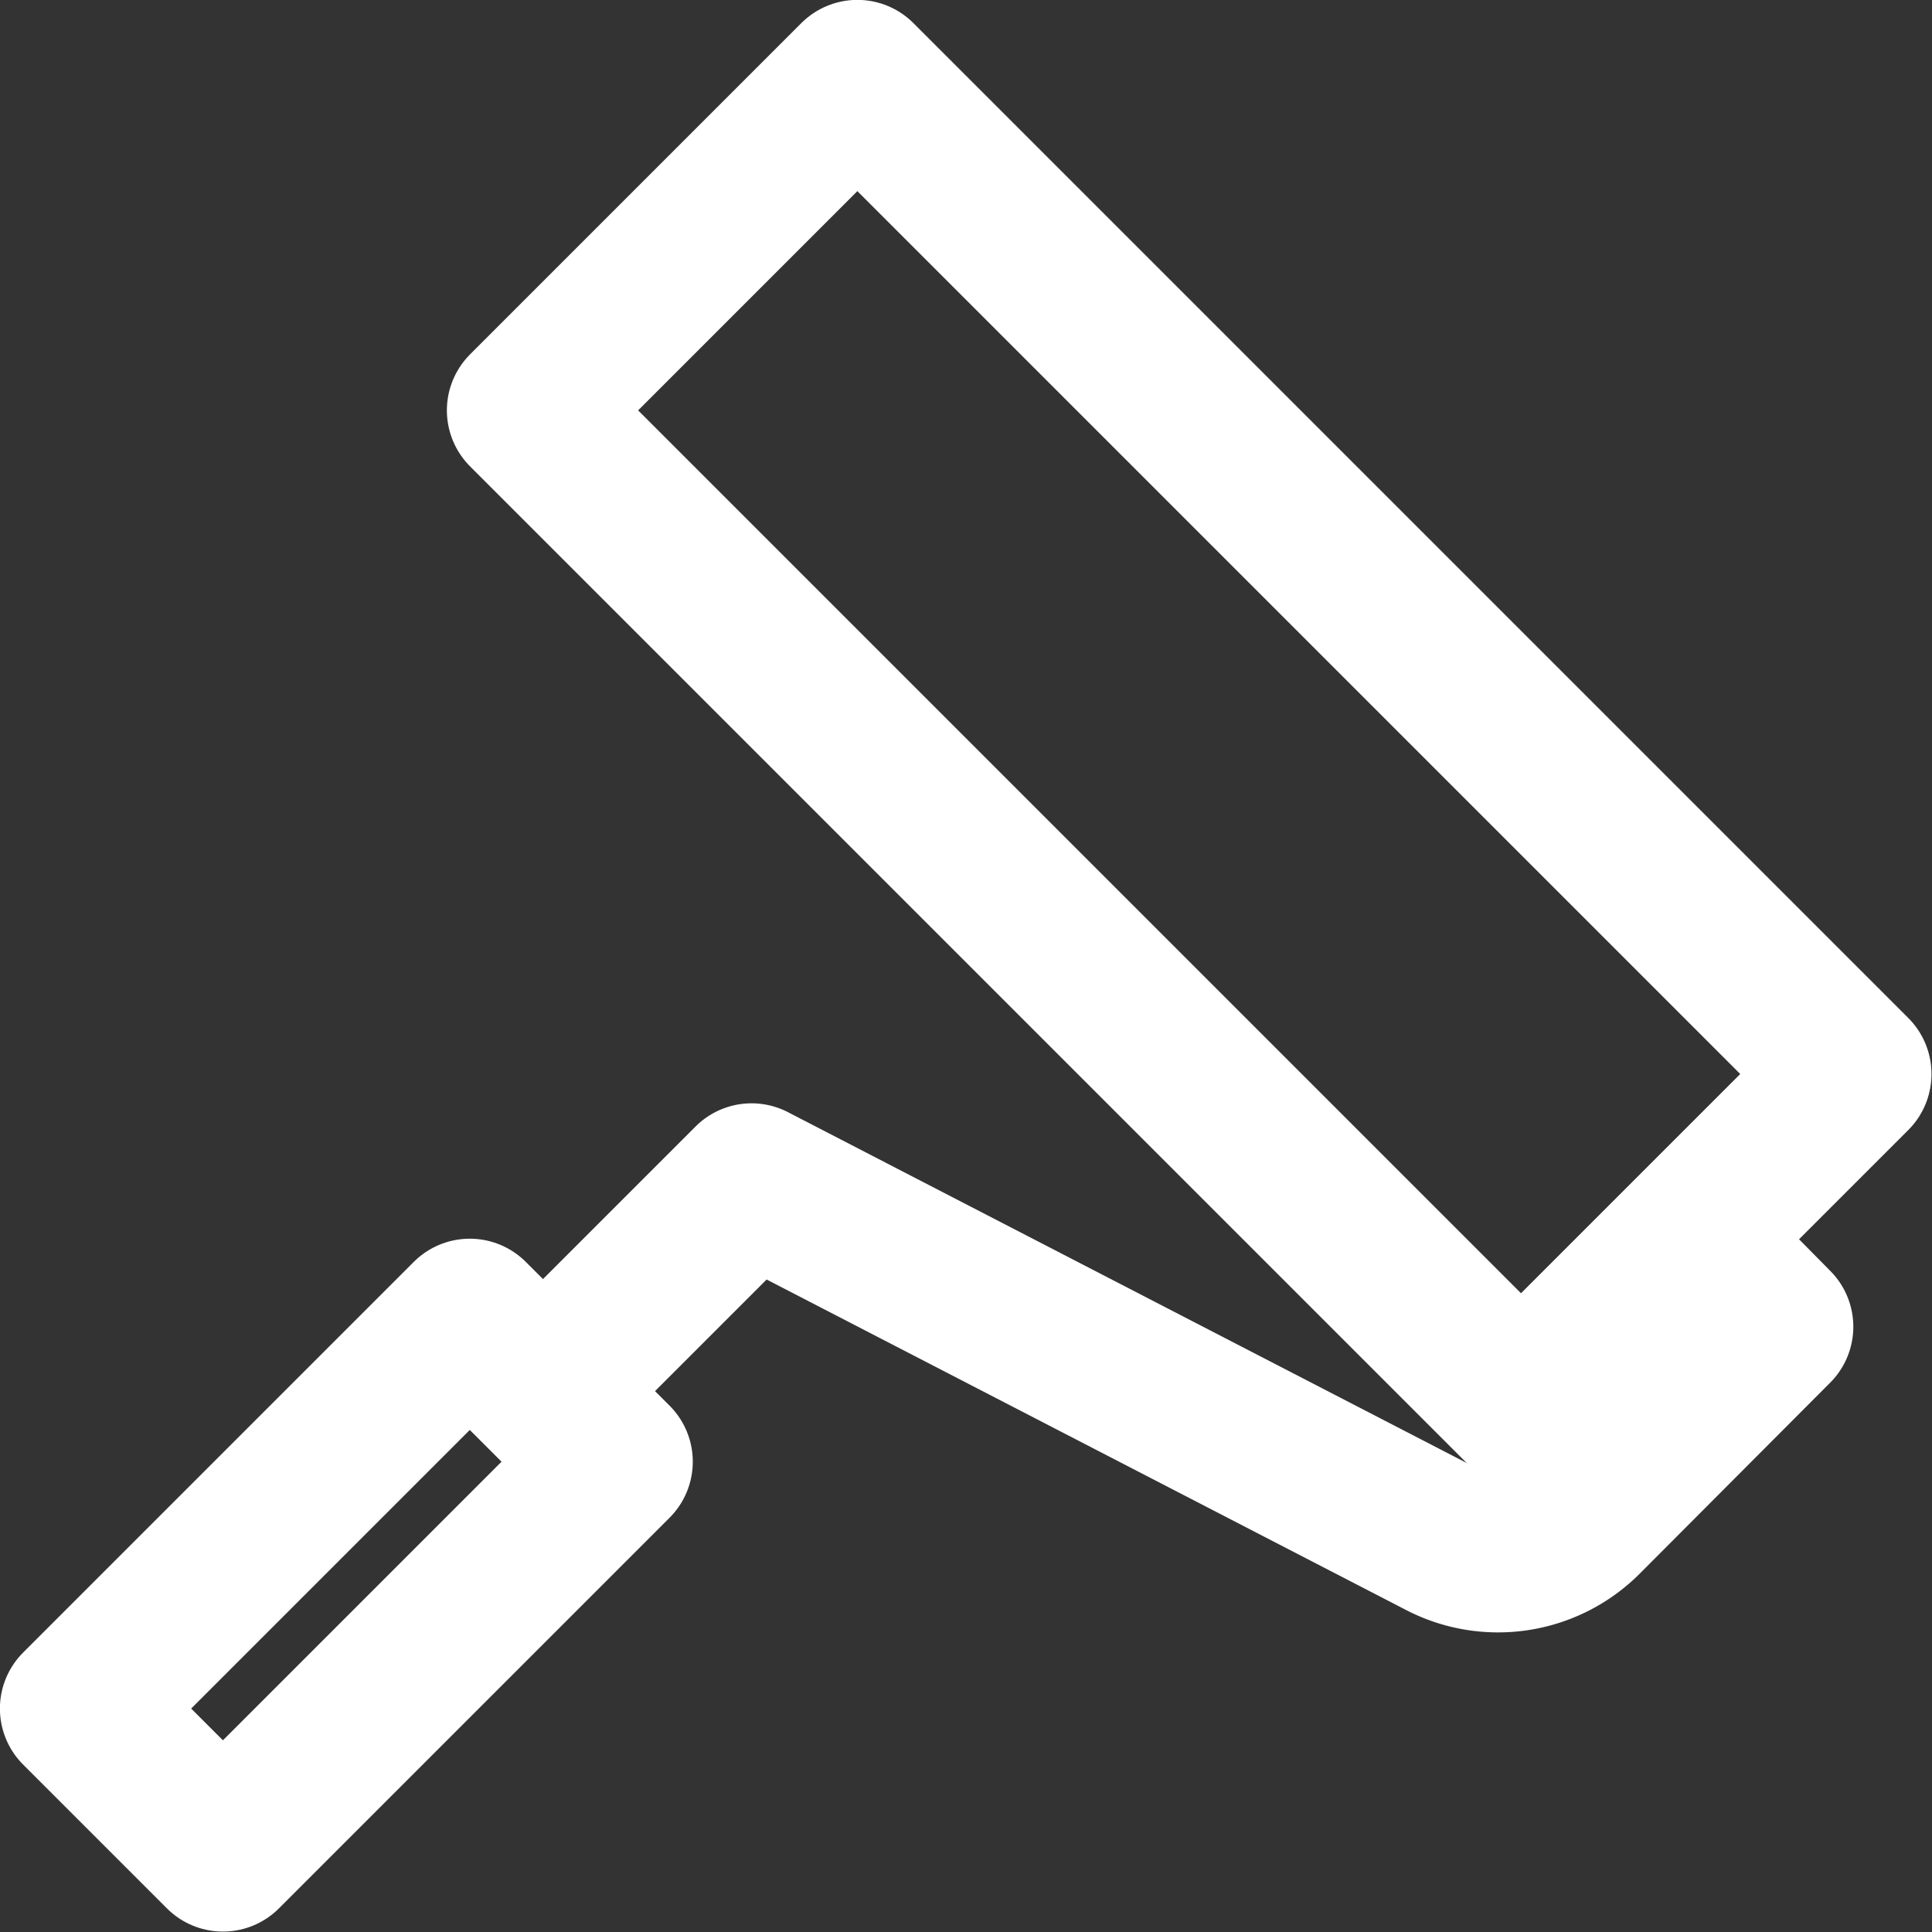
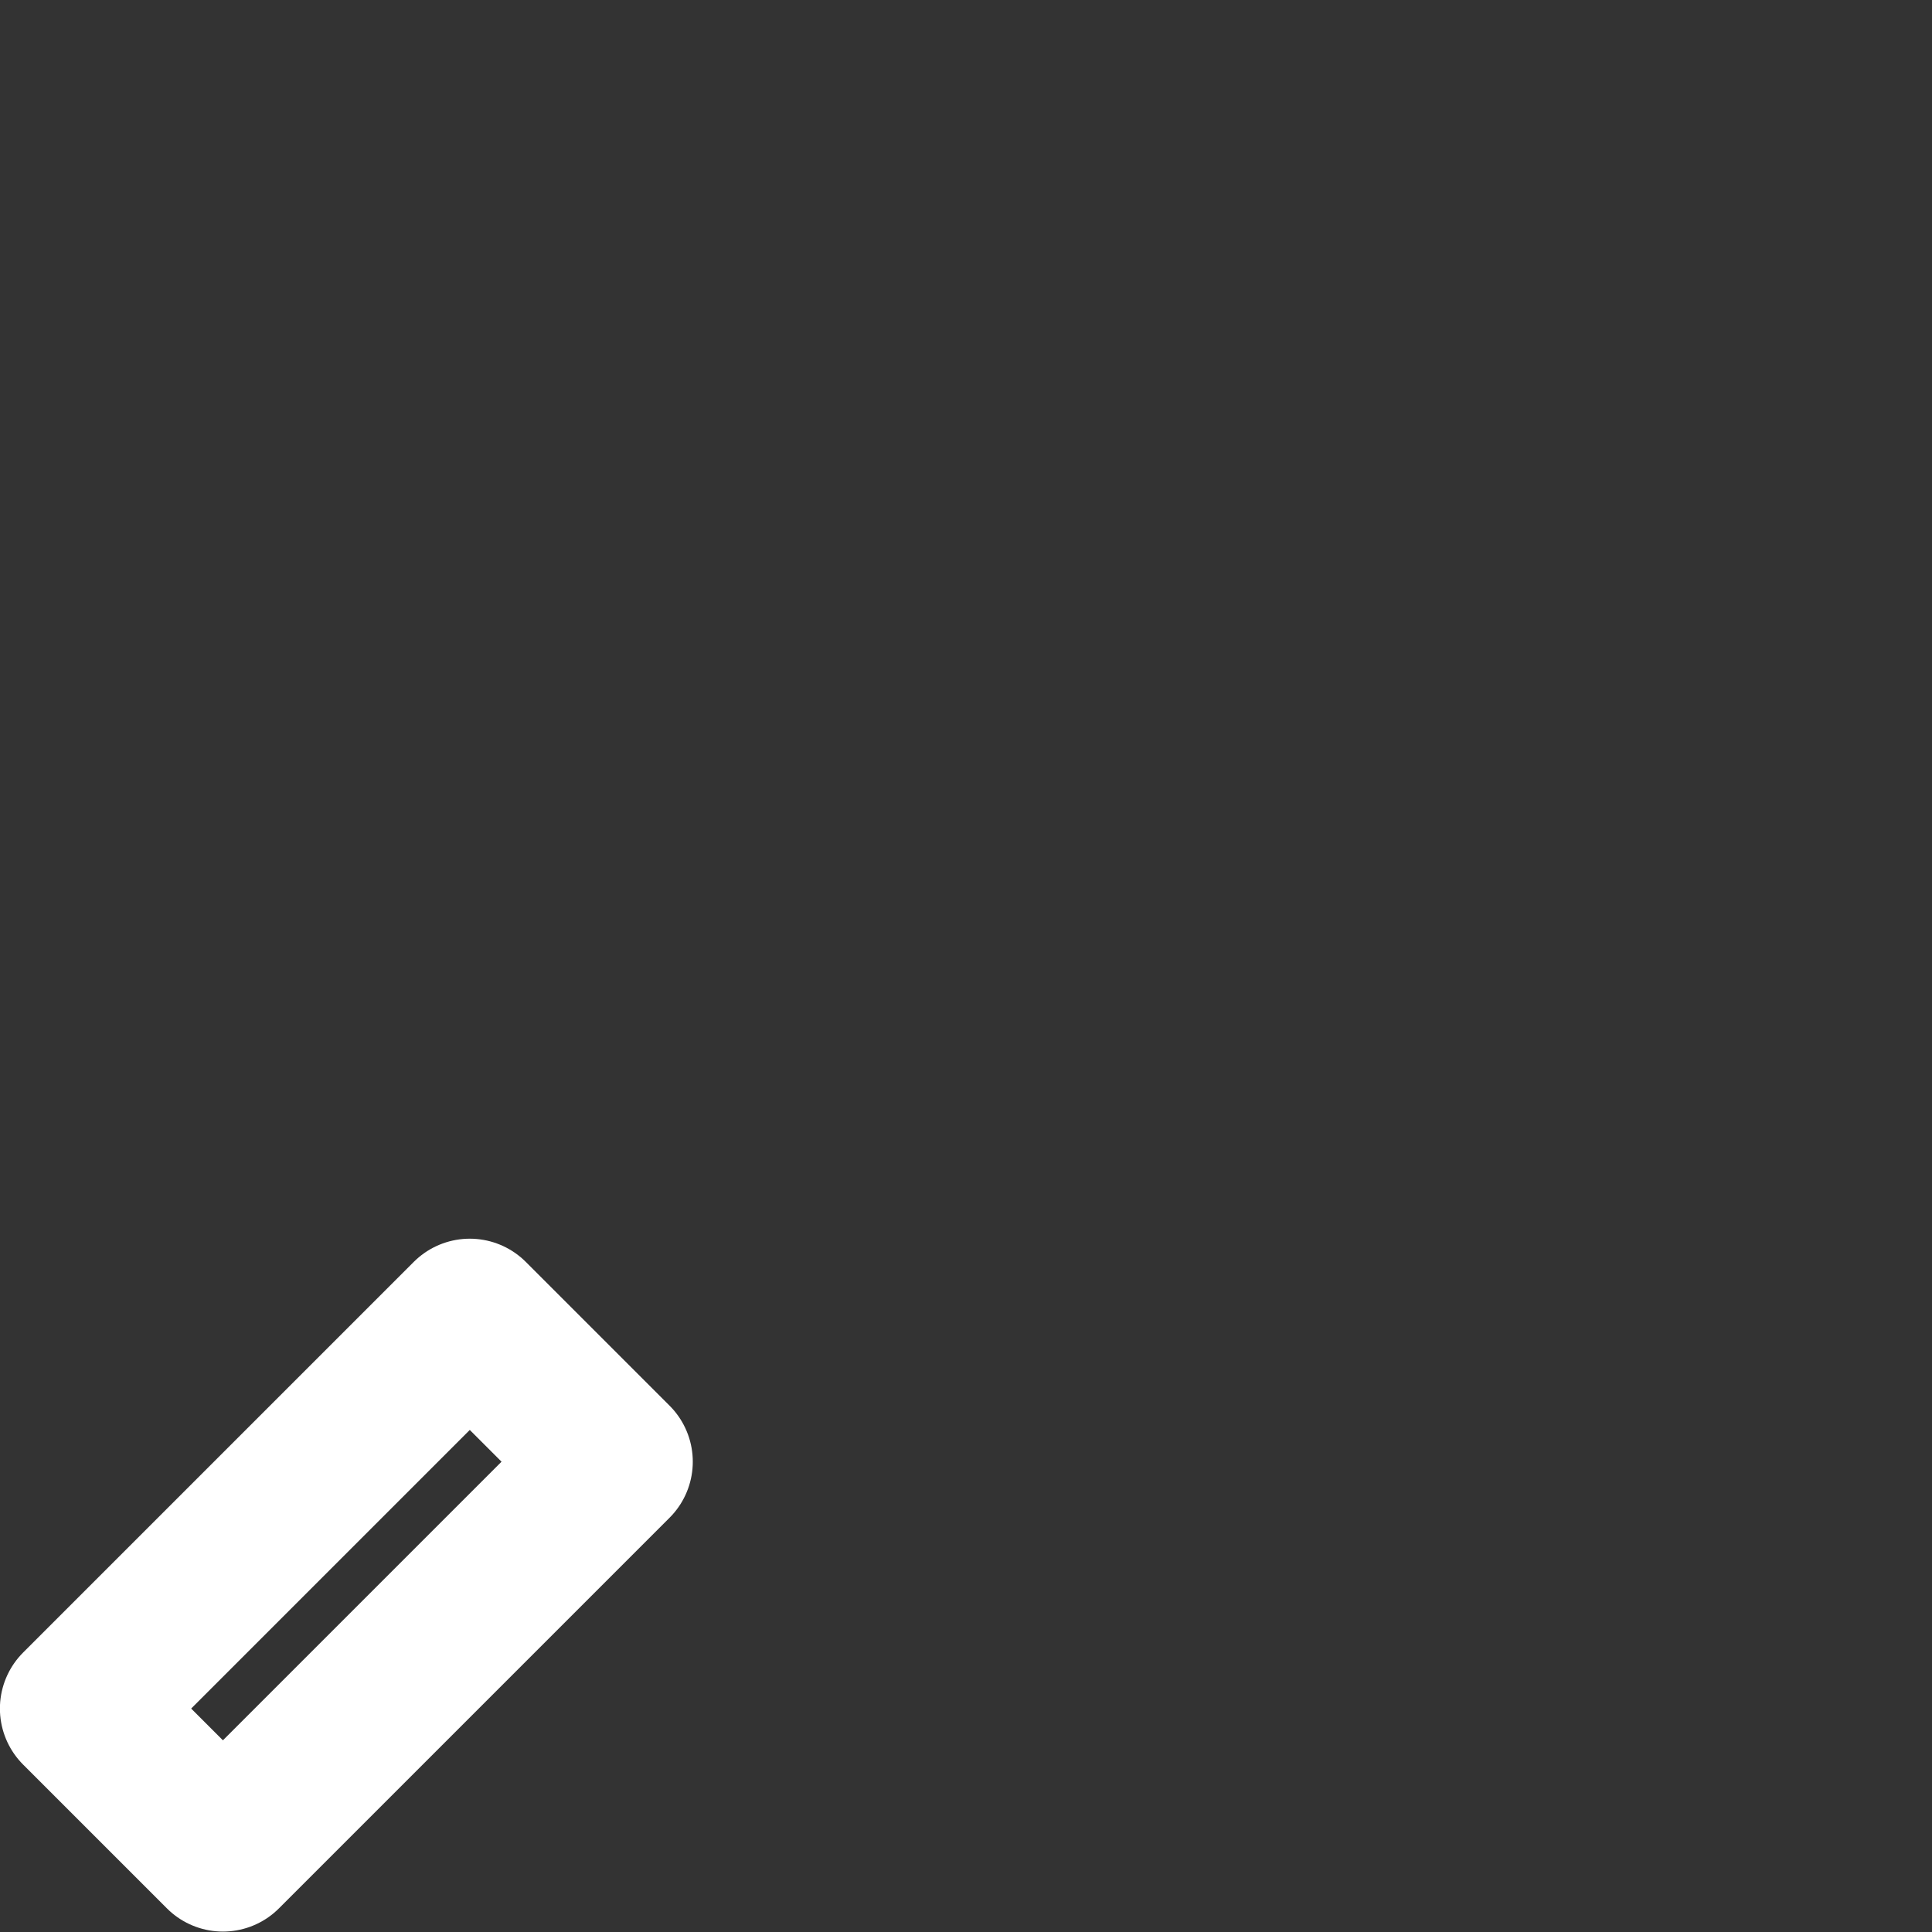
<svg xmlns="http://www.w3.org/2000/svg" viewBox="0 0 36.58 36.58">
  <rect x="0" y="0" width="36.58" height="36.58" fill="#333333" stroke="none" />
  <defs>
    <style>.cls-1{fill:none;stroke:#fff;stroke-linecap:round;stroke-linejoin:round;stroke-width:3px;}</style>
  </defs>
  <g id="Layer_2" data-name="Layer 2">
    <g id="Layer_1-2" data-name="Layer 1">
      <g id="_2" data-name="2">
-         <rect class="cls-1" x="9.2" y="9.62" width="26.64" height="8.87" transform="translate(16.53 -11.81) rotate(45)" />
        <rect class="cls-1" x="4.63" y="24.79" width="3.85" height="10.46" transform="translate(23.15 4.15) rotate(45)" />
-         <path class="cls-1" d="M10.32,26.3l3.91-3.91,13.06,6.75a2.29,2.29,0,0,0,2.69-.4l3.61-3.62L32,23.51" />
      </g>
    </g>
  </g>
</svg>